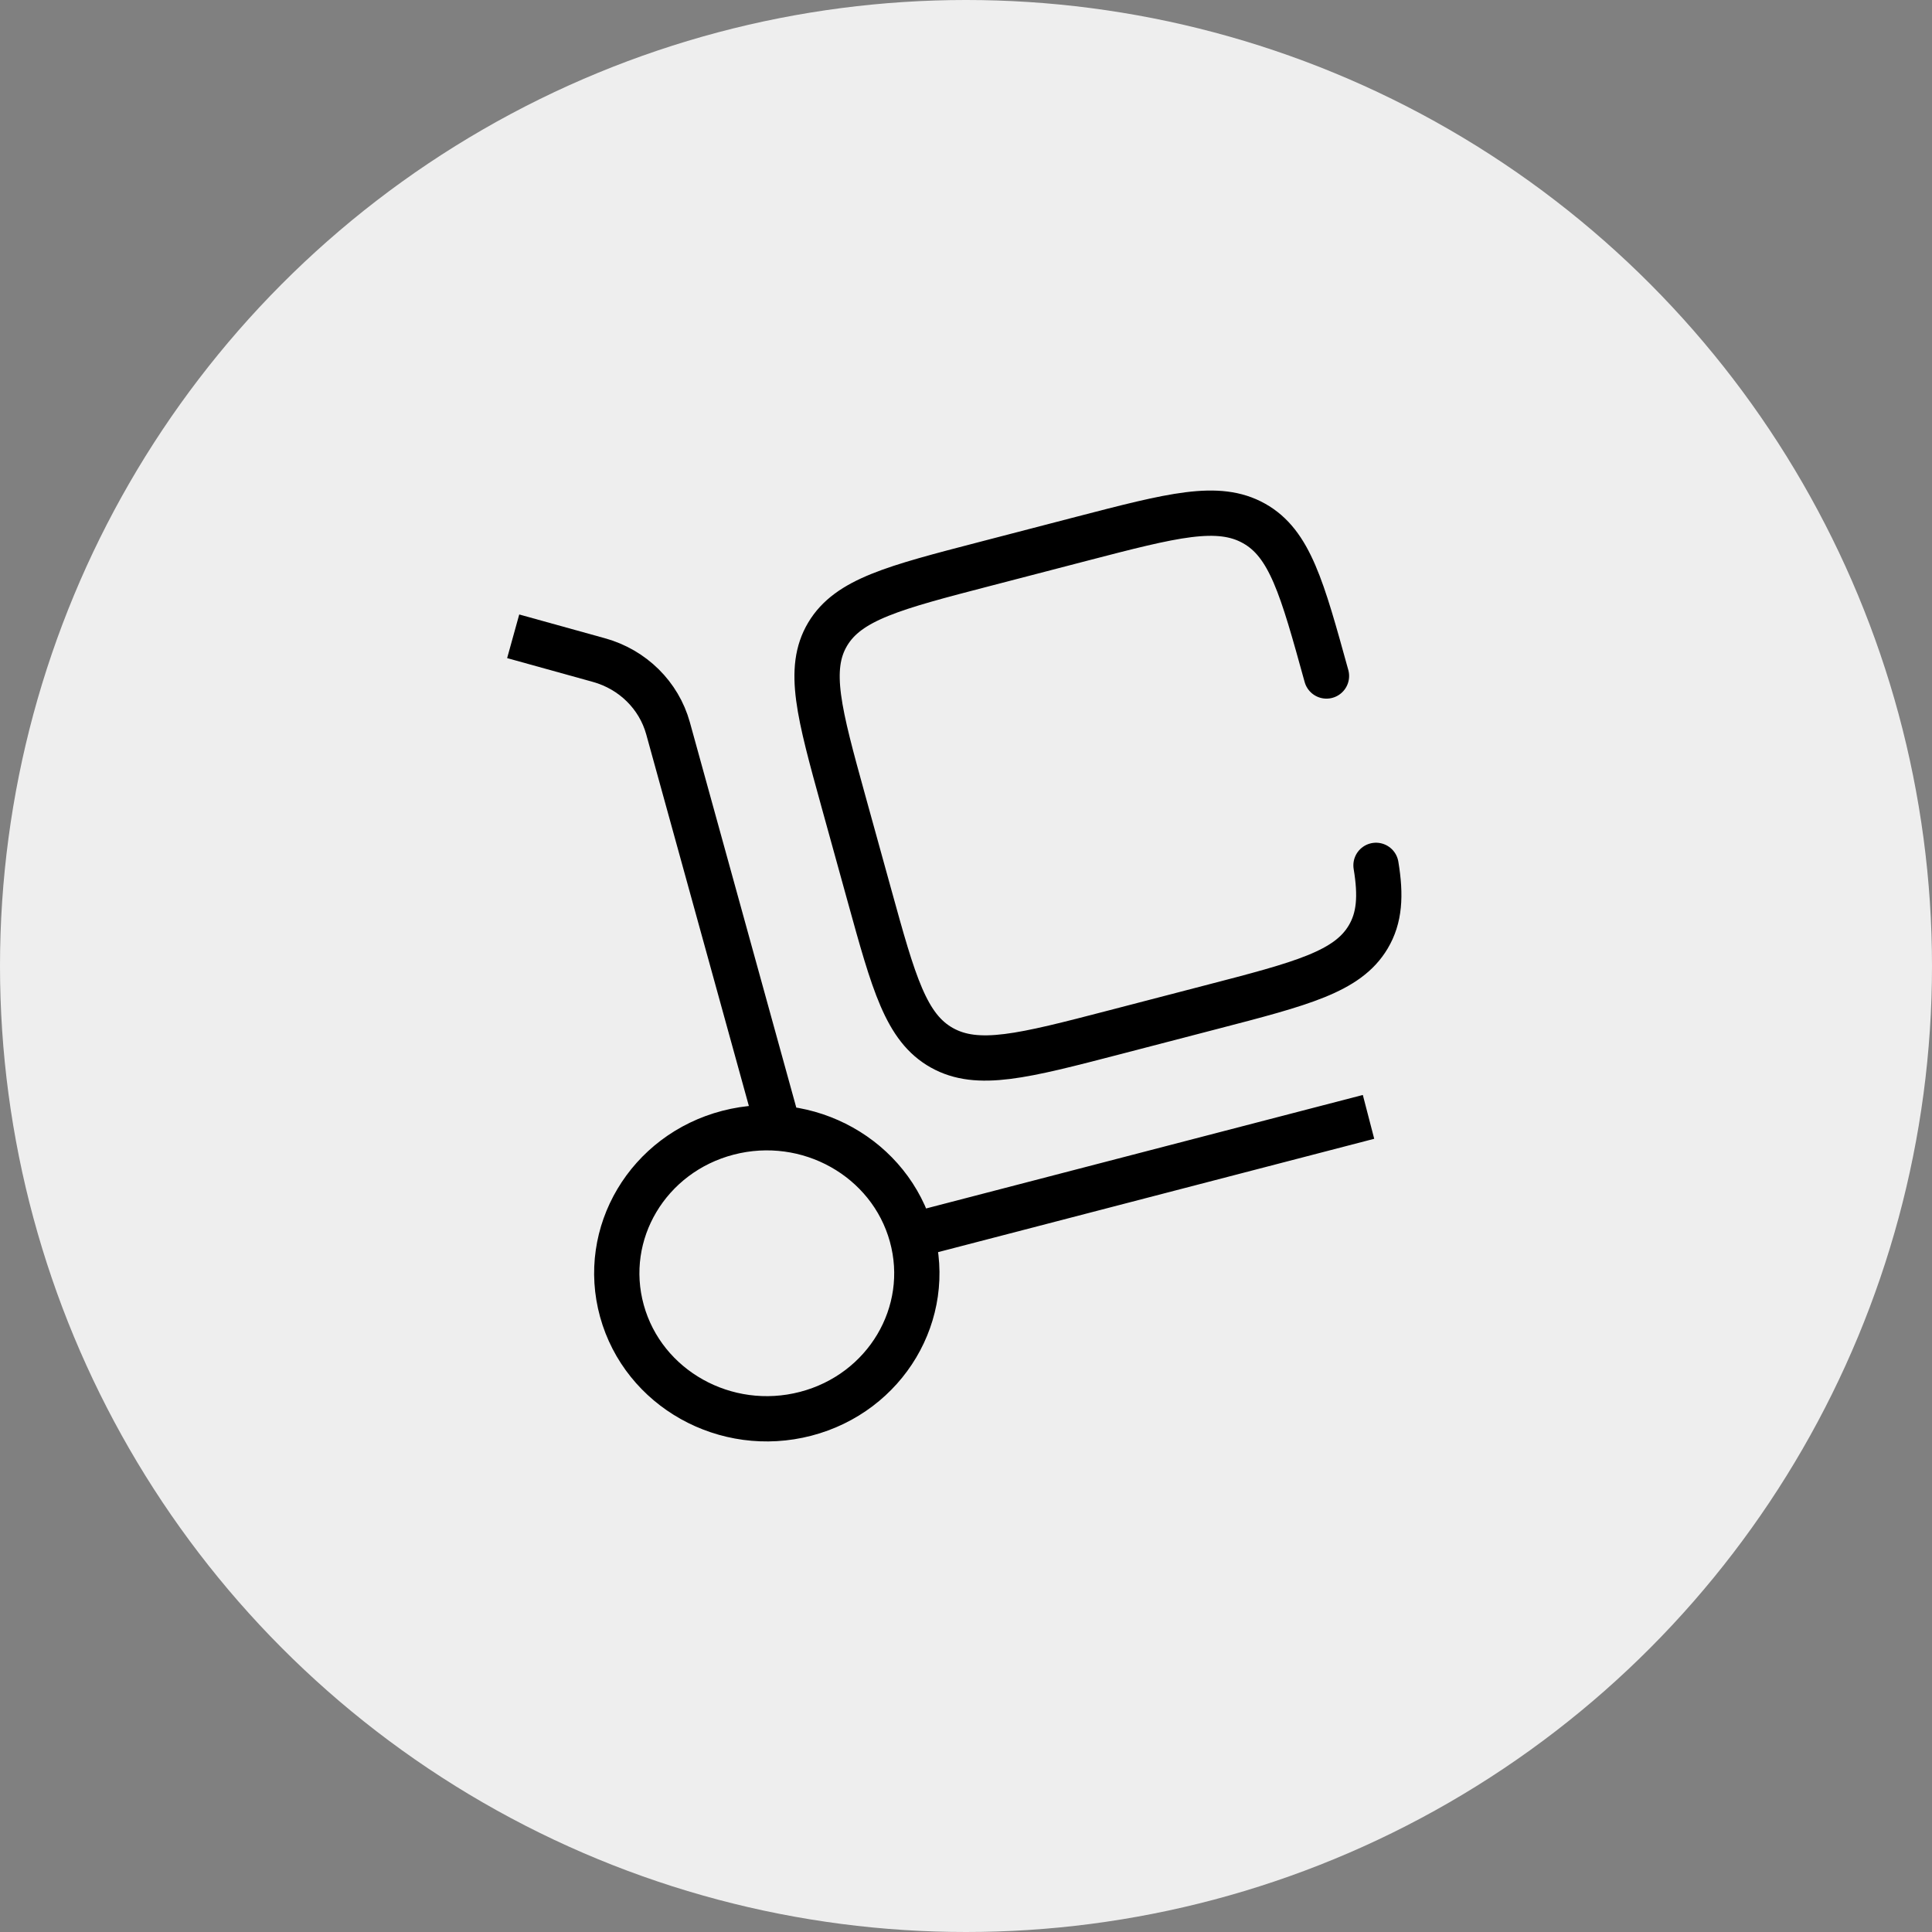
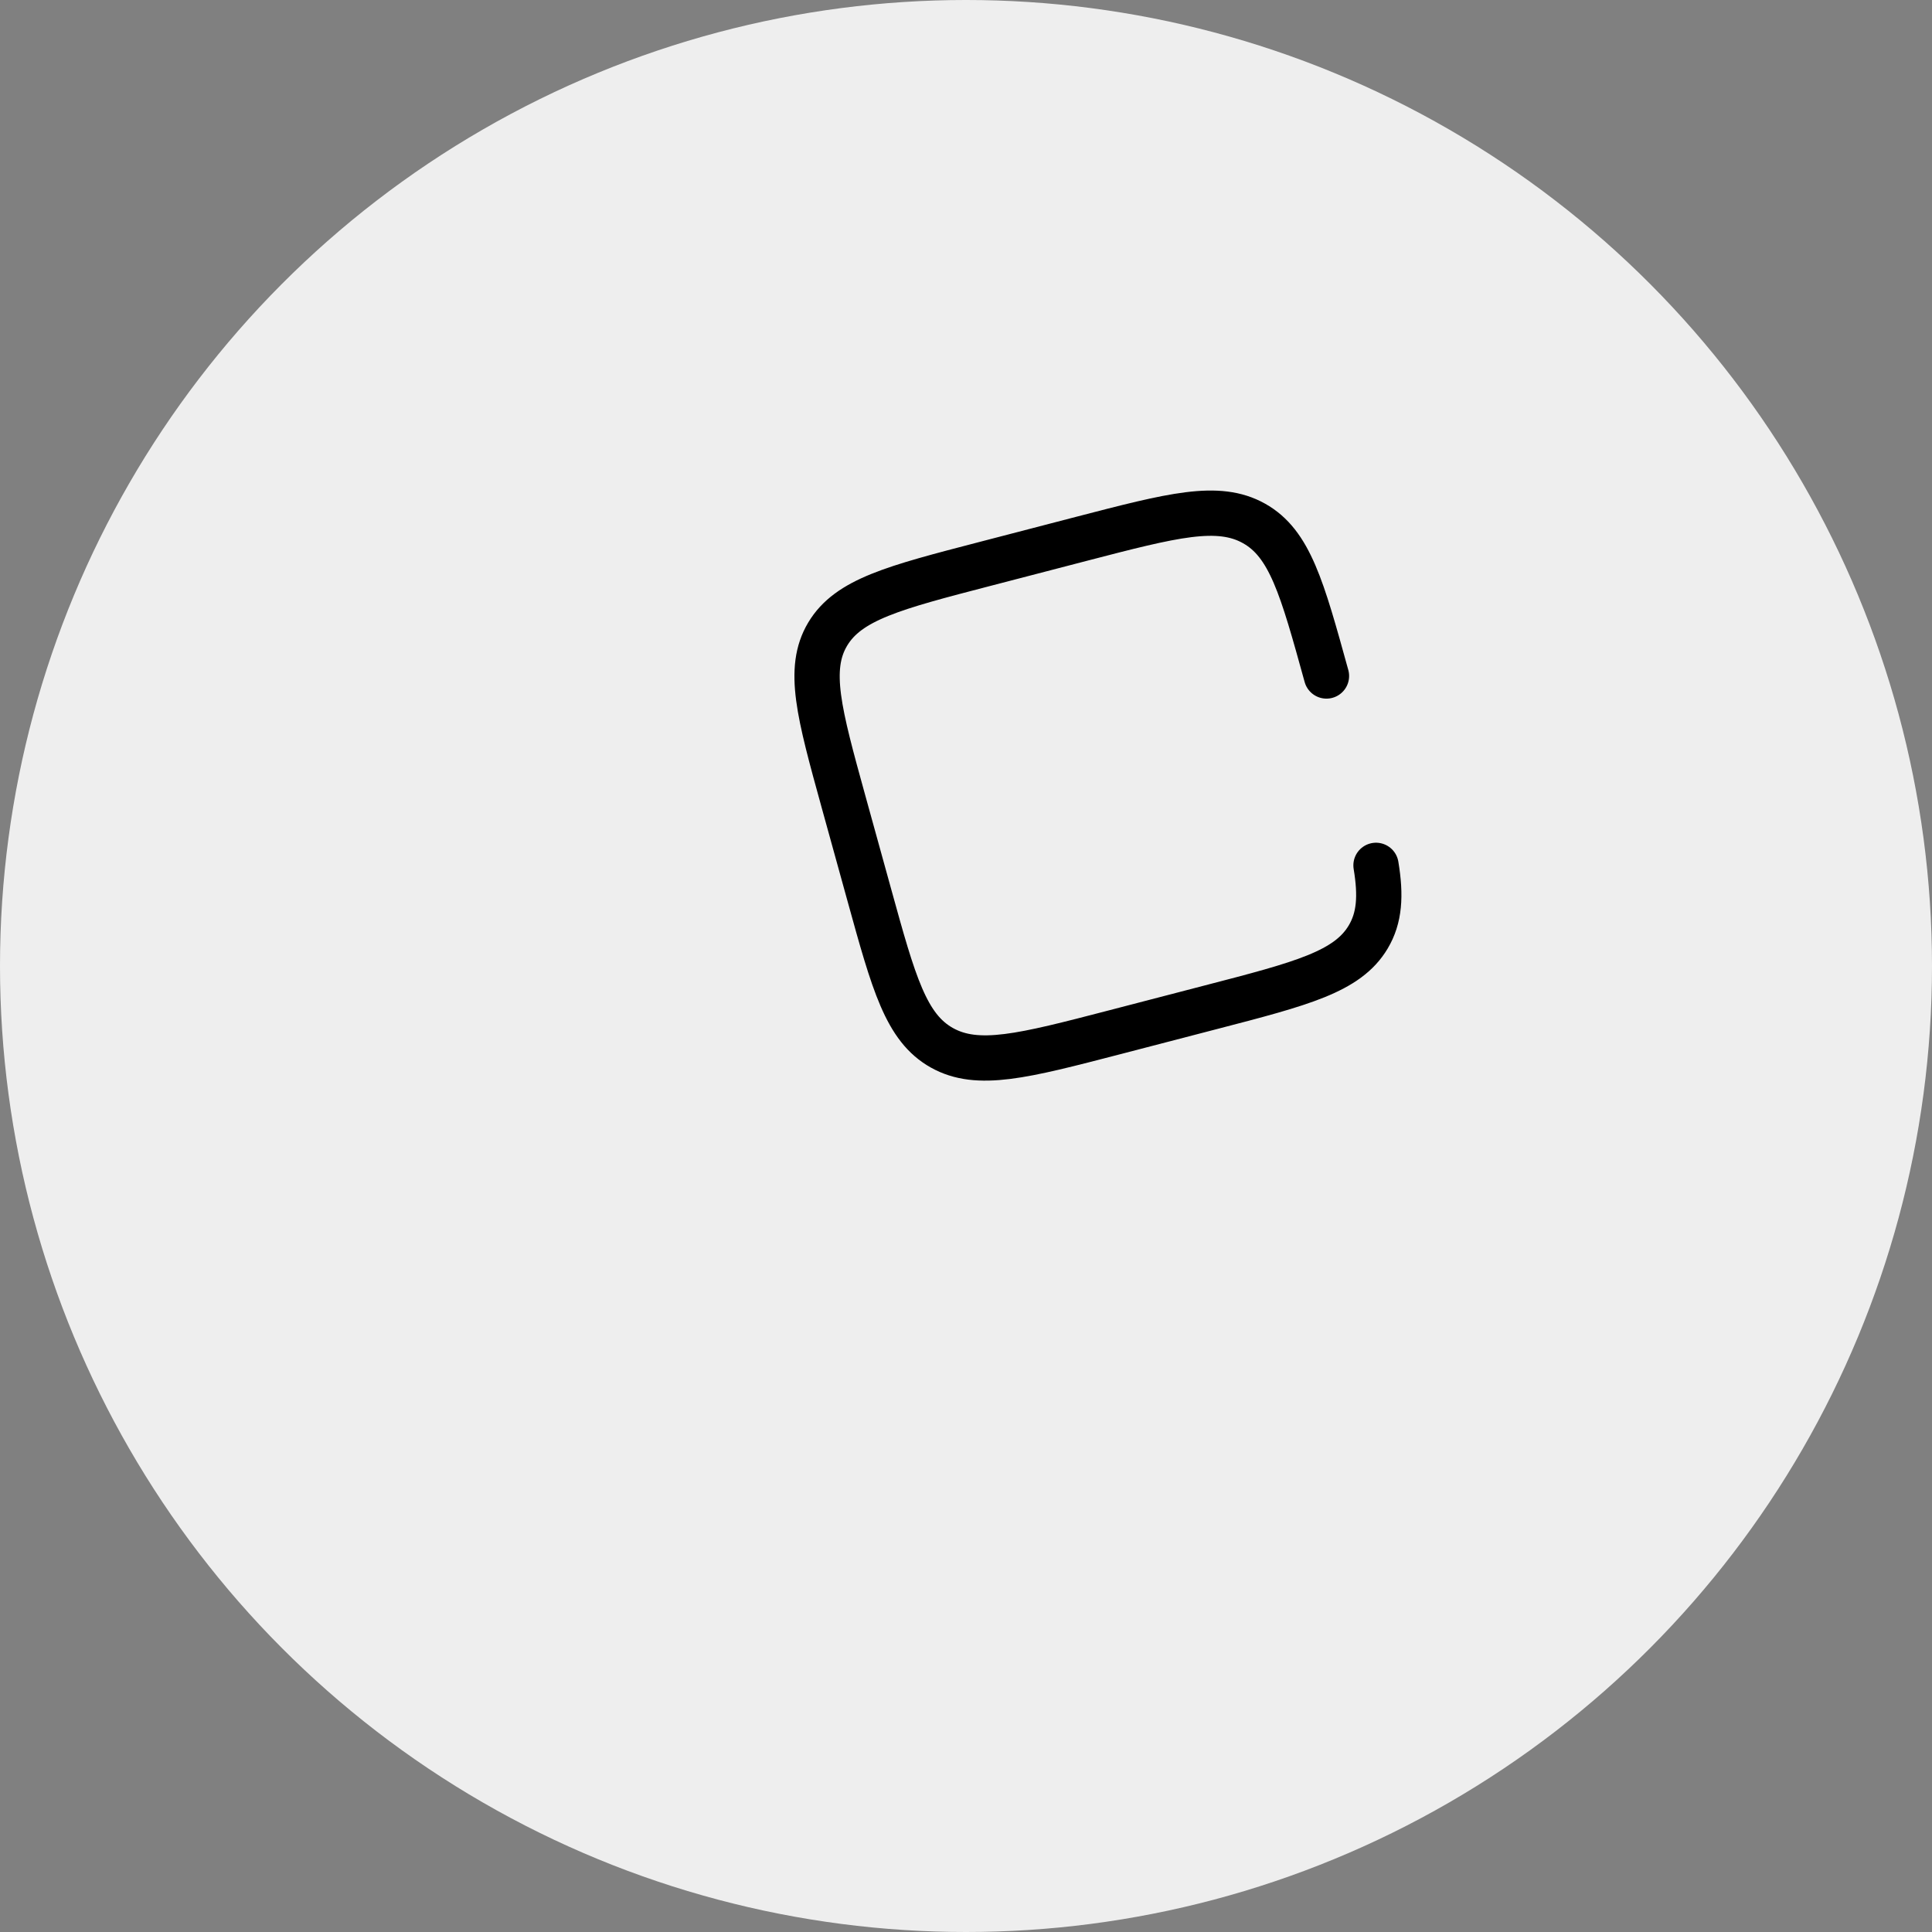
<svg xmlns="http://www.w3.org/2000/svg" width="64" height="64" viewBox="0 0 64 64" fill="none">
  <rect x="0" y="0" width="64" height="64" fill="#808080" stroke="none" />
  <desc>
			Created with Pixso.
	</desc>
  <defs />
  <circle id="Oval" cx="32" cy="32" r="32" fill="#EEEEEE" fill-opacity="1" />
-   <path id="Vector" d="M26.688 46.834C24.037 47.523 21.312 45.997 20.602 43.426C19.891 40.855 21.465 38.212 24.115 37.523C26.766 36.834 29.49 38.36 30.201 40.931C30.912 43.502 29.338 46.145 26.688 46.834ZM25.715 37.107L22.129 24.123C21.826 23.033 20.959 22.176 19.84 21.866L17 21.078M30.201 40.931L45.334 36.998" stroke="#000000" stroke-opacity="1" stroke-width="1.5" />
  <path id="Vector" d="M45.582 28.666C45.75 29.678 45.701 30.405 45.324 31.038C44.639 32.19 43.131 32.583 40.113 33.366L36.914 34.198C33.897 34.982 32.389 35.374 31.201 34.709C30.012 34.043 29.607 32.58 28.799 29.654L27.941 26.551C27.133 23.625 26.73 22.162 27.416 21.009C28.102 19.857 29.609 19.465 32.627 18.681L35.826 17.849C38.844 17.065 40.352 16.673 41.541 17.339C42.728 18.004 43.133 19.467 43.941 22.393" stroke="#000000" stroke-opacity="1" stroke-width="1.5" stroke-linecap="round" />
</svg>